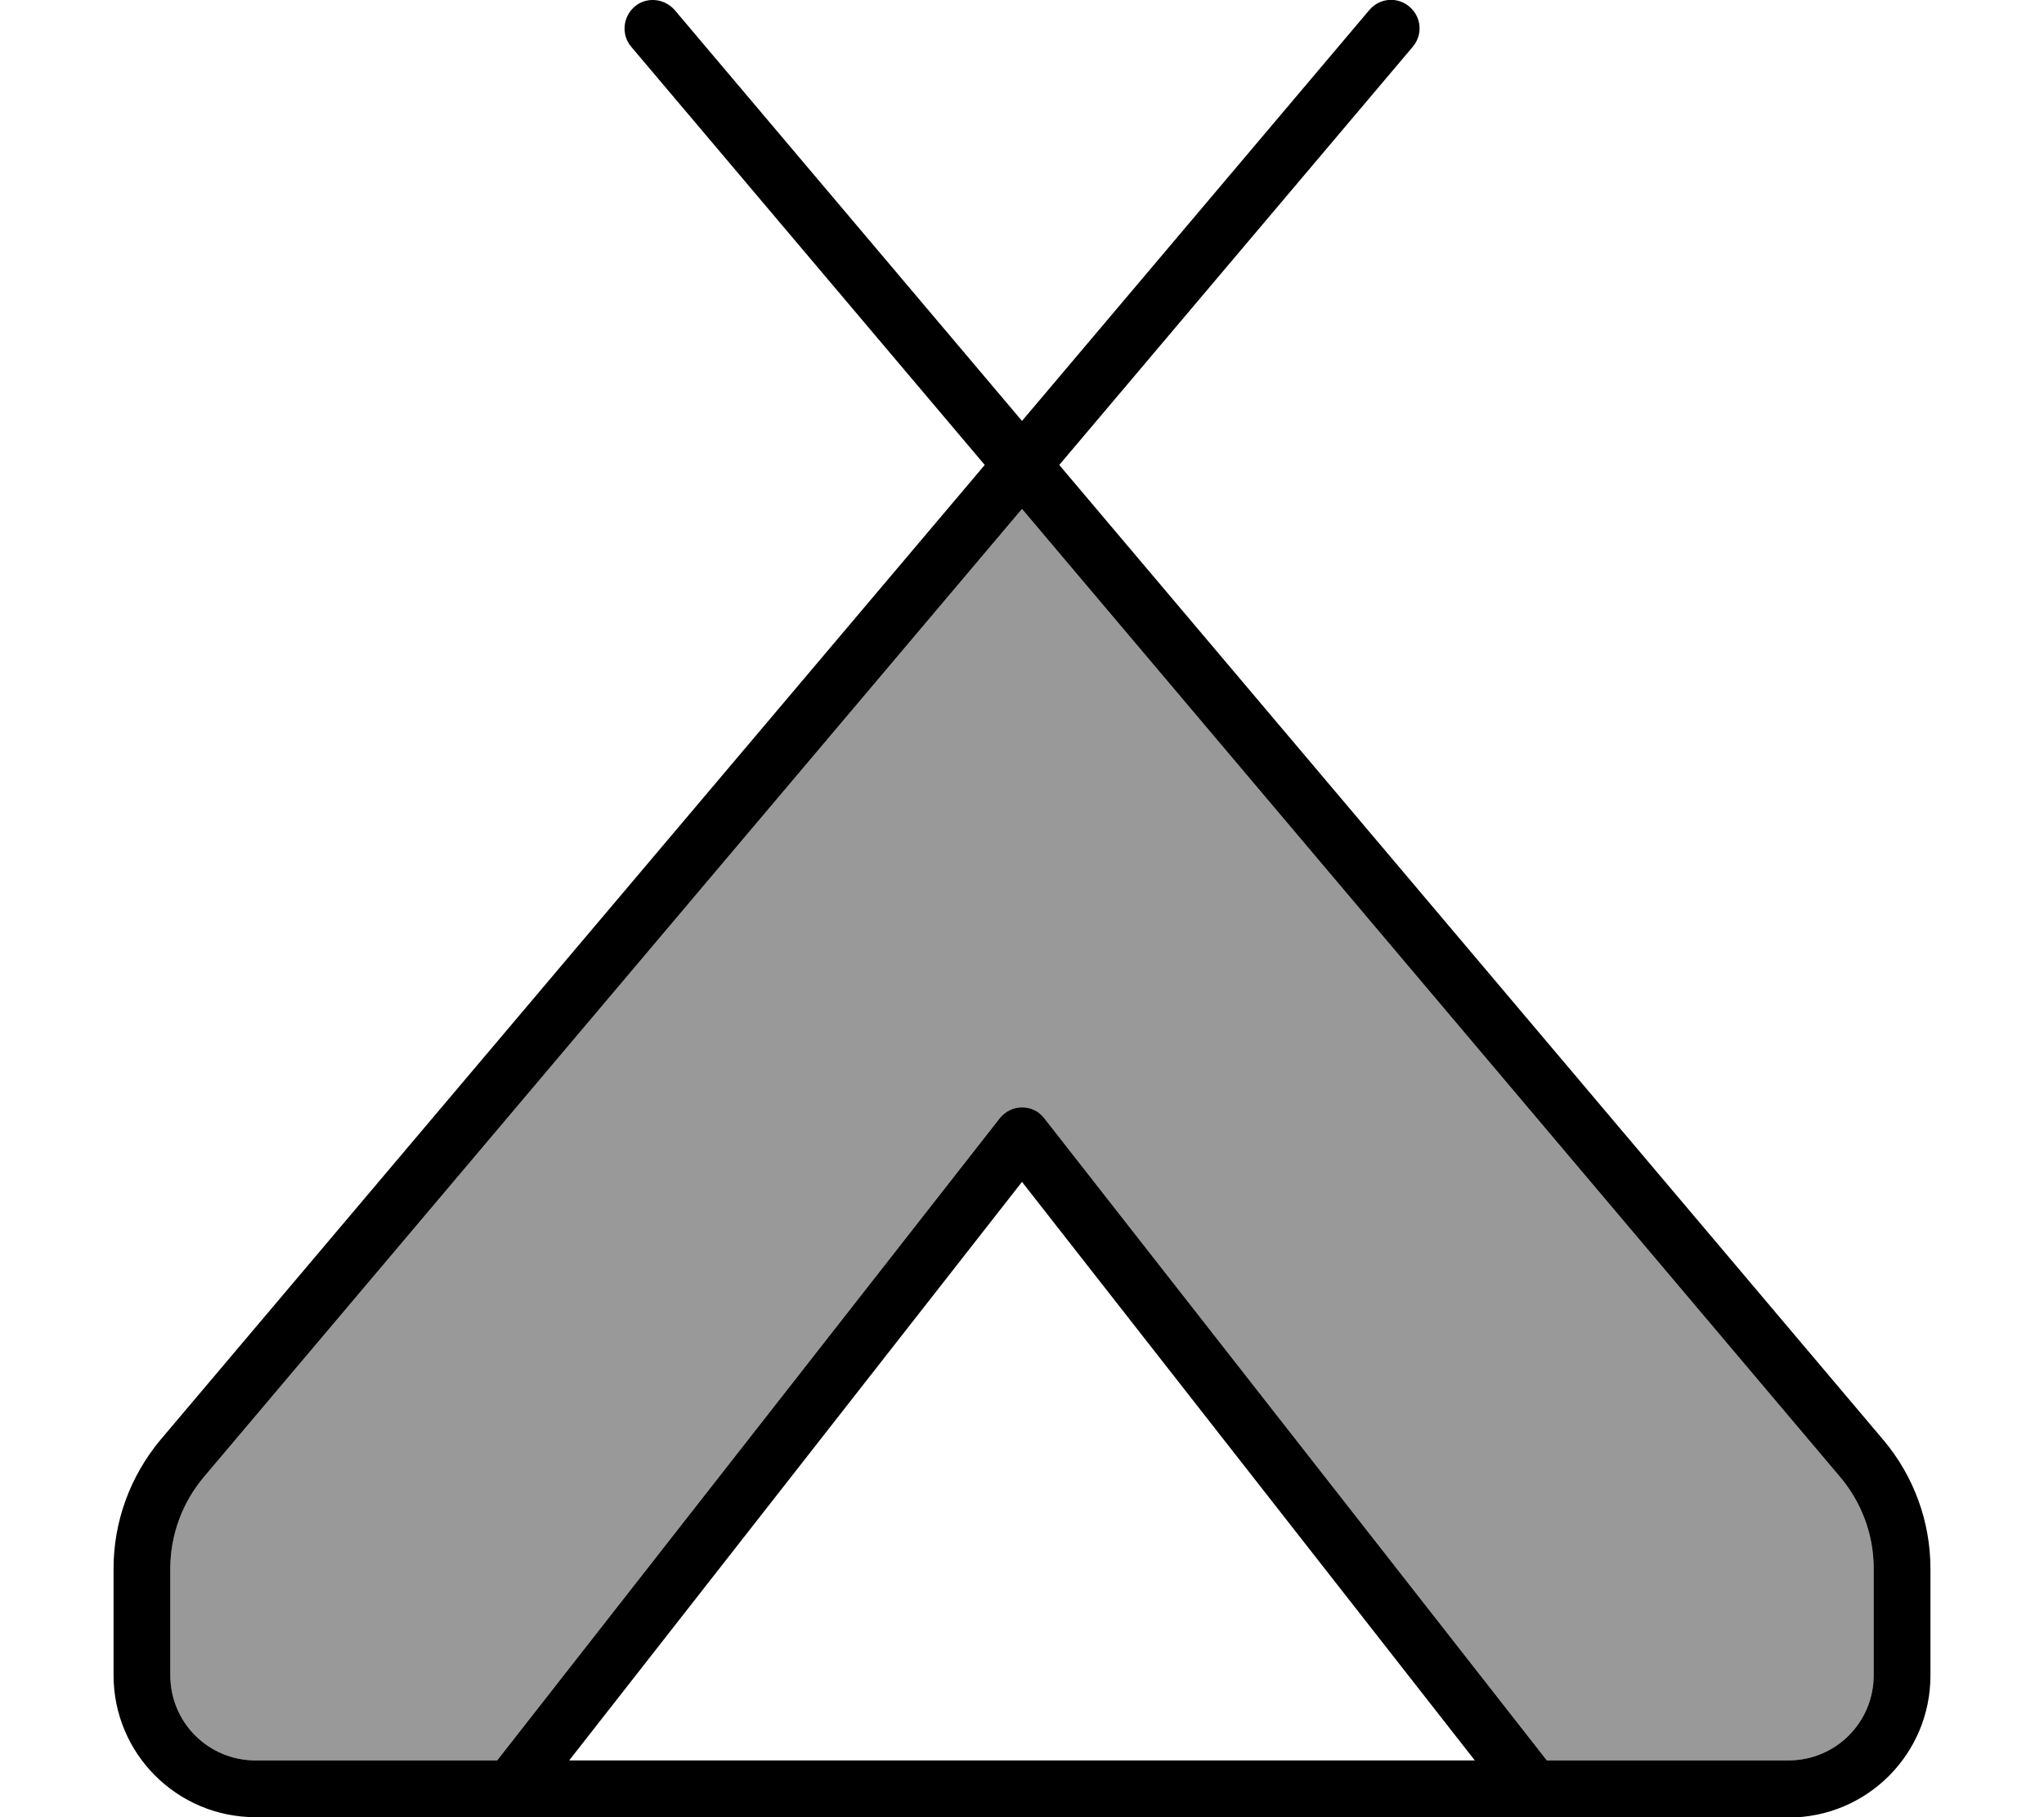
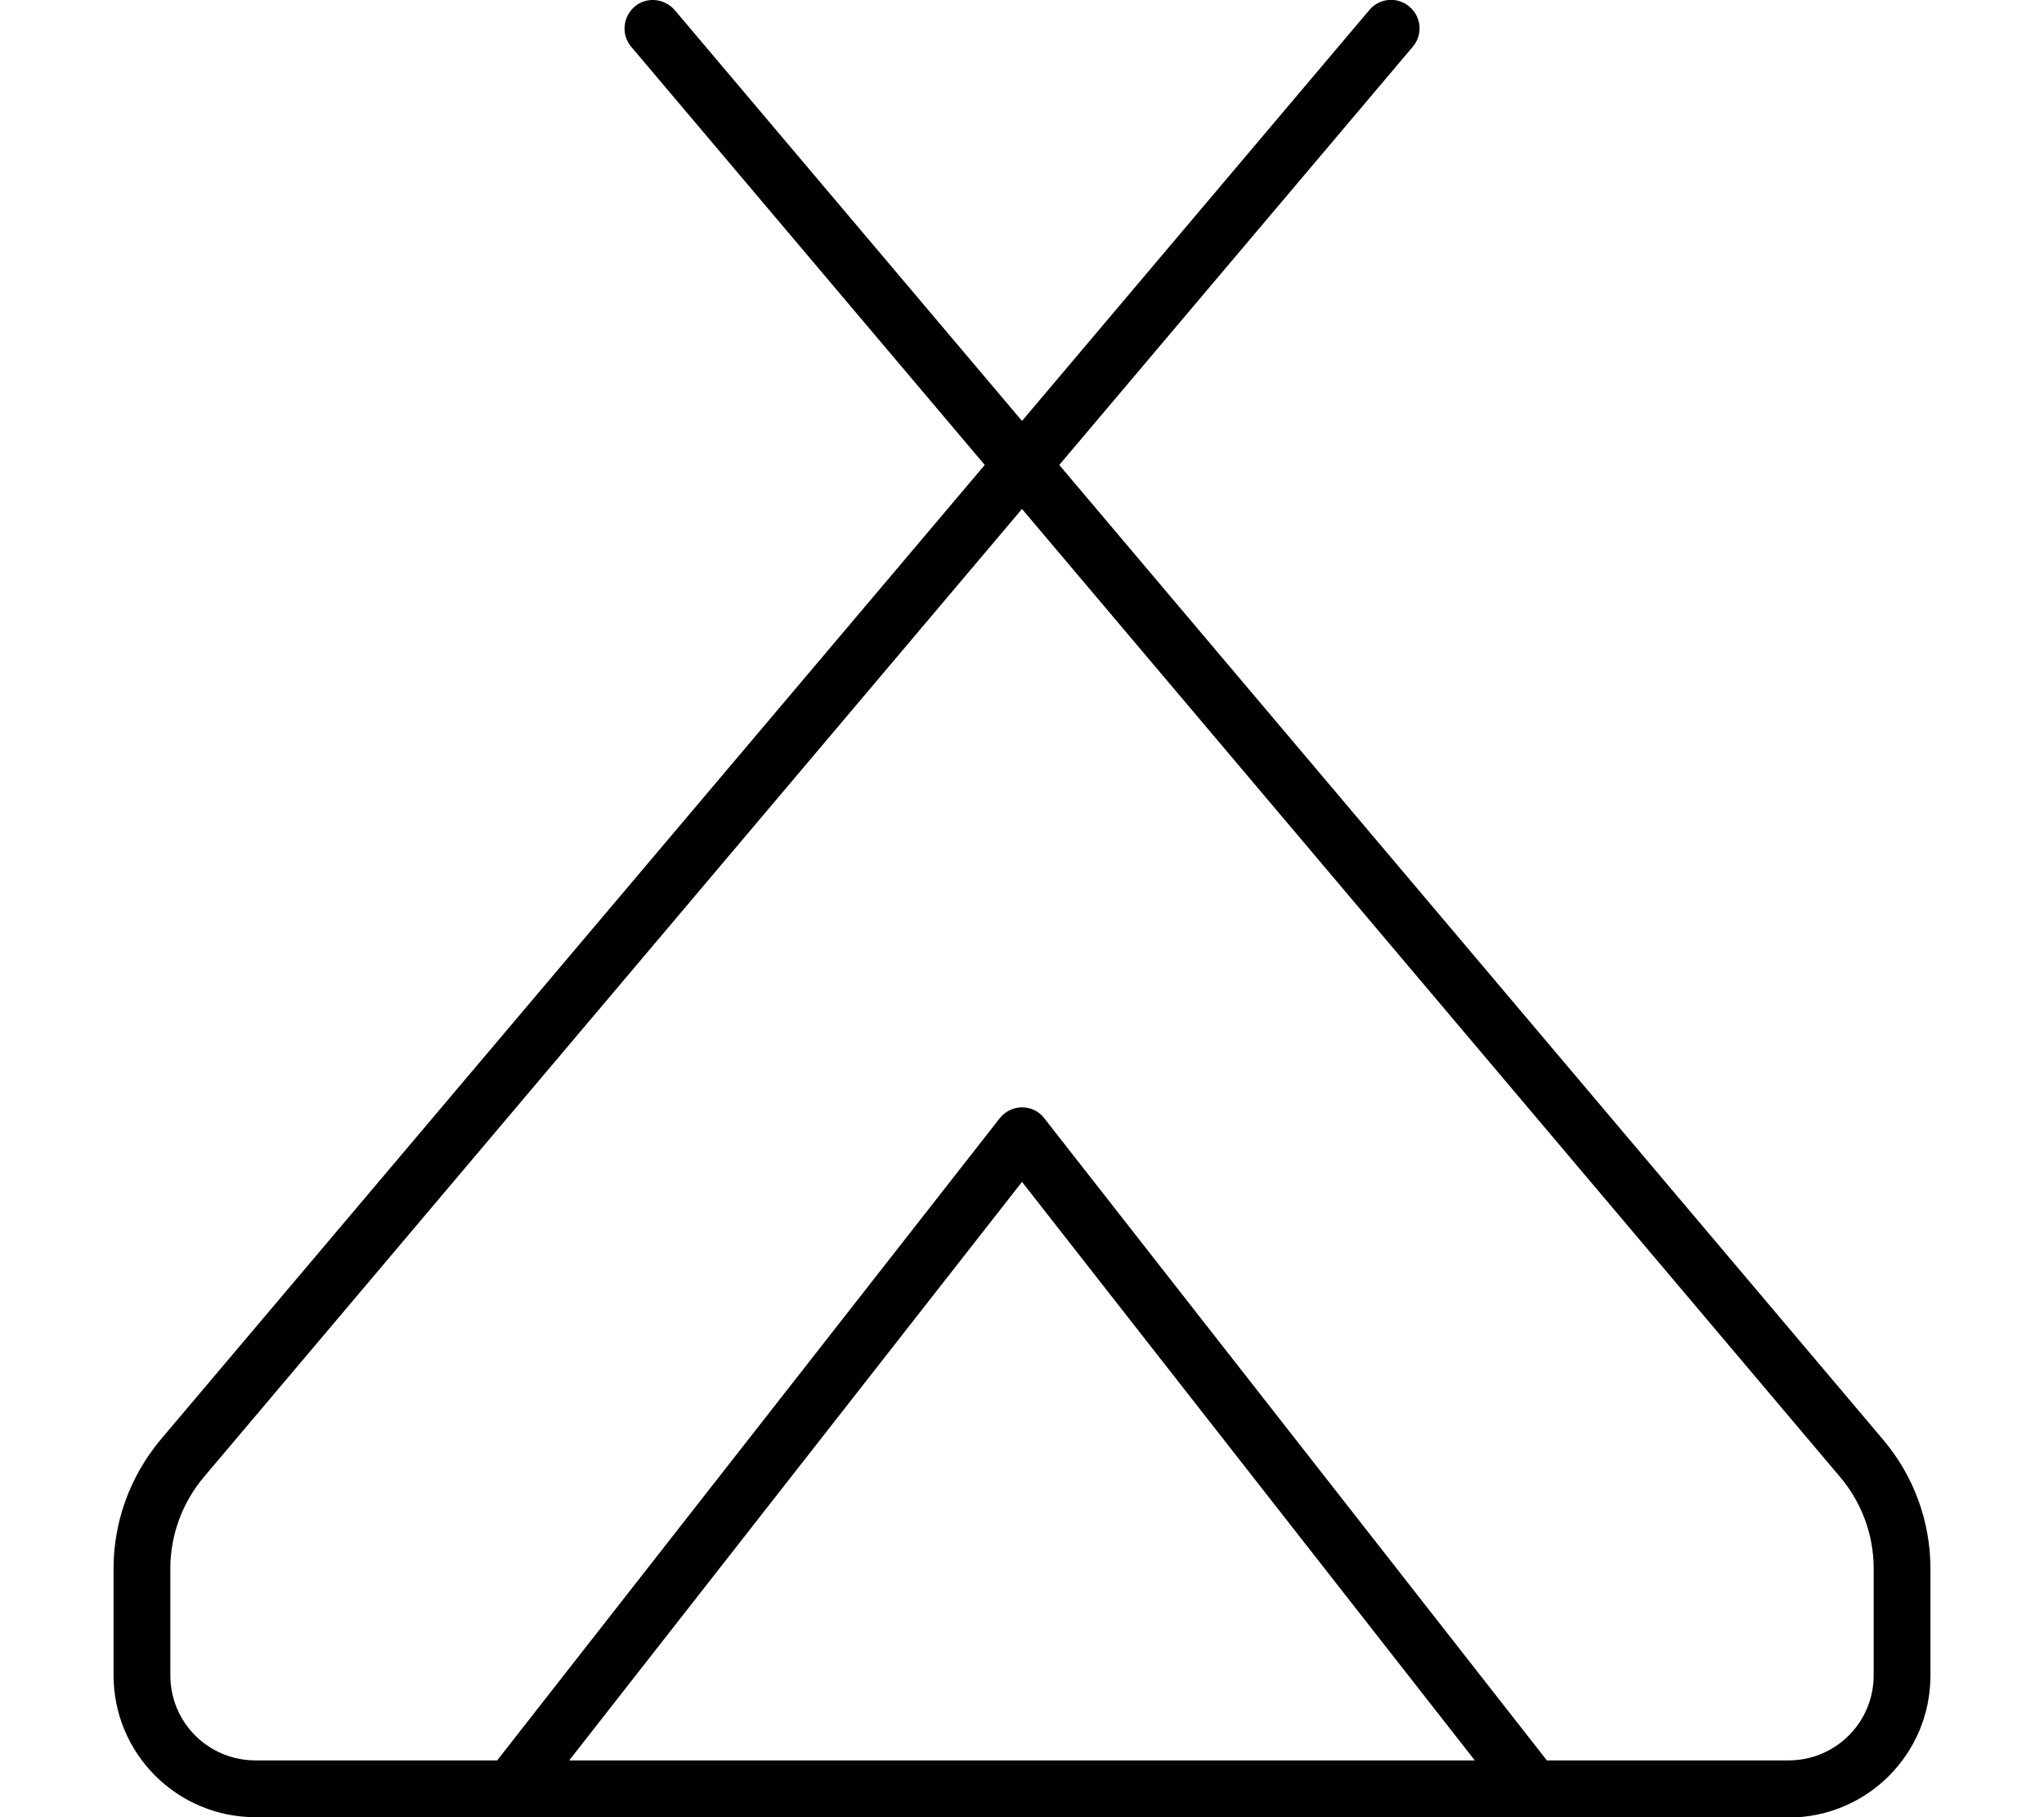
<svg xmlns="http://www.w3.org/2000/svg" viewBox="0 0 576 512">
  <defs>
    <style>.fa-secondary{opacity:.4}</style>
  </defs>
-   <path class="fa-secondary" d="M48 441.9L48 472c0 13.3 10.7 24 24 24l68.1 0L281.7 315.1c1.5-1.9 3.8-3.1 6.3-3.1s4.8 1.1 6.3 3.1L435.9 496l68.1 0c13.3 0 24-10.7 24-24l0-30.1c0-9.5-3.4-18.6-9.5-25.8L288 143.4 57.5 416.1c-6.1 7.2-9.5 16.4-9.5 25.8z" />
  <path class="fa-primary" d="M397.2 1.9c3.4 2.9 3.8 7.9 .9 11.3L298.5 131 530.8 405.8c8.5 10.1 13.2 22.9 13.2 36.2l0 30.1c0 22.1-17.9 40-40 40l-216 0L72 512c-22.1 0-40-17.9-40-40l0-30.1c0-13.2 4.7-26 13.2-36.2L277.5 131 177.9 13.2c-2.9-3.4-2.4-8.4 .9-11.3s8.4-2.4 11.3 .9L288 118.6 385.9 2.8c2.9-3.4 7.9-3.8 11.3-.9zM57.5 416.1c-6.1 7.2-9.5 16.4-9.5 25.8L48 472c0 13.3 10.7 24 24 24l68.1 0L281.7 315.1c1.5-1.9 3.8-3.1 6.3-3.1s4.8 1.1 6.3 3.1L435.9 496l68.1 0c13.3 0 24-10.7 24-24l0-30.1c0-9.5-3.4-18.6-9.5-25.8L288 143.4 57.5 416.1zm103 79.9L288 496l127.6 0L288 333 160.4 496z" />
</svg>